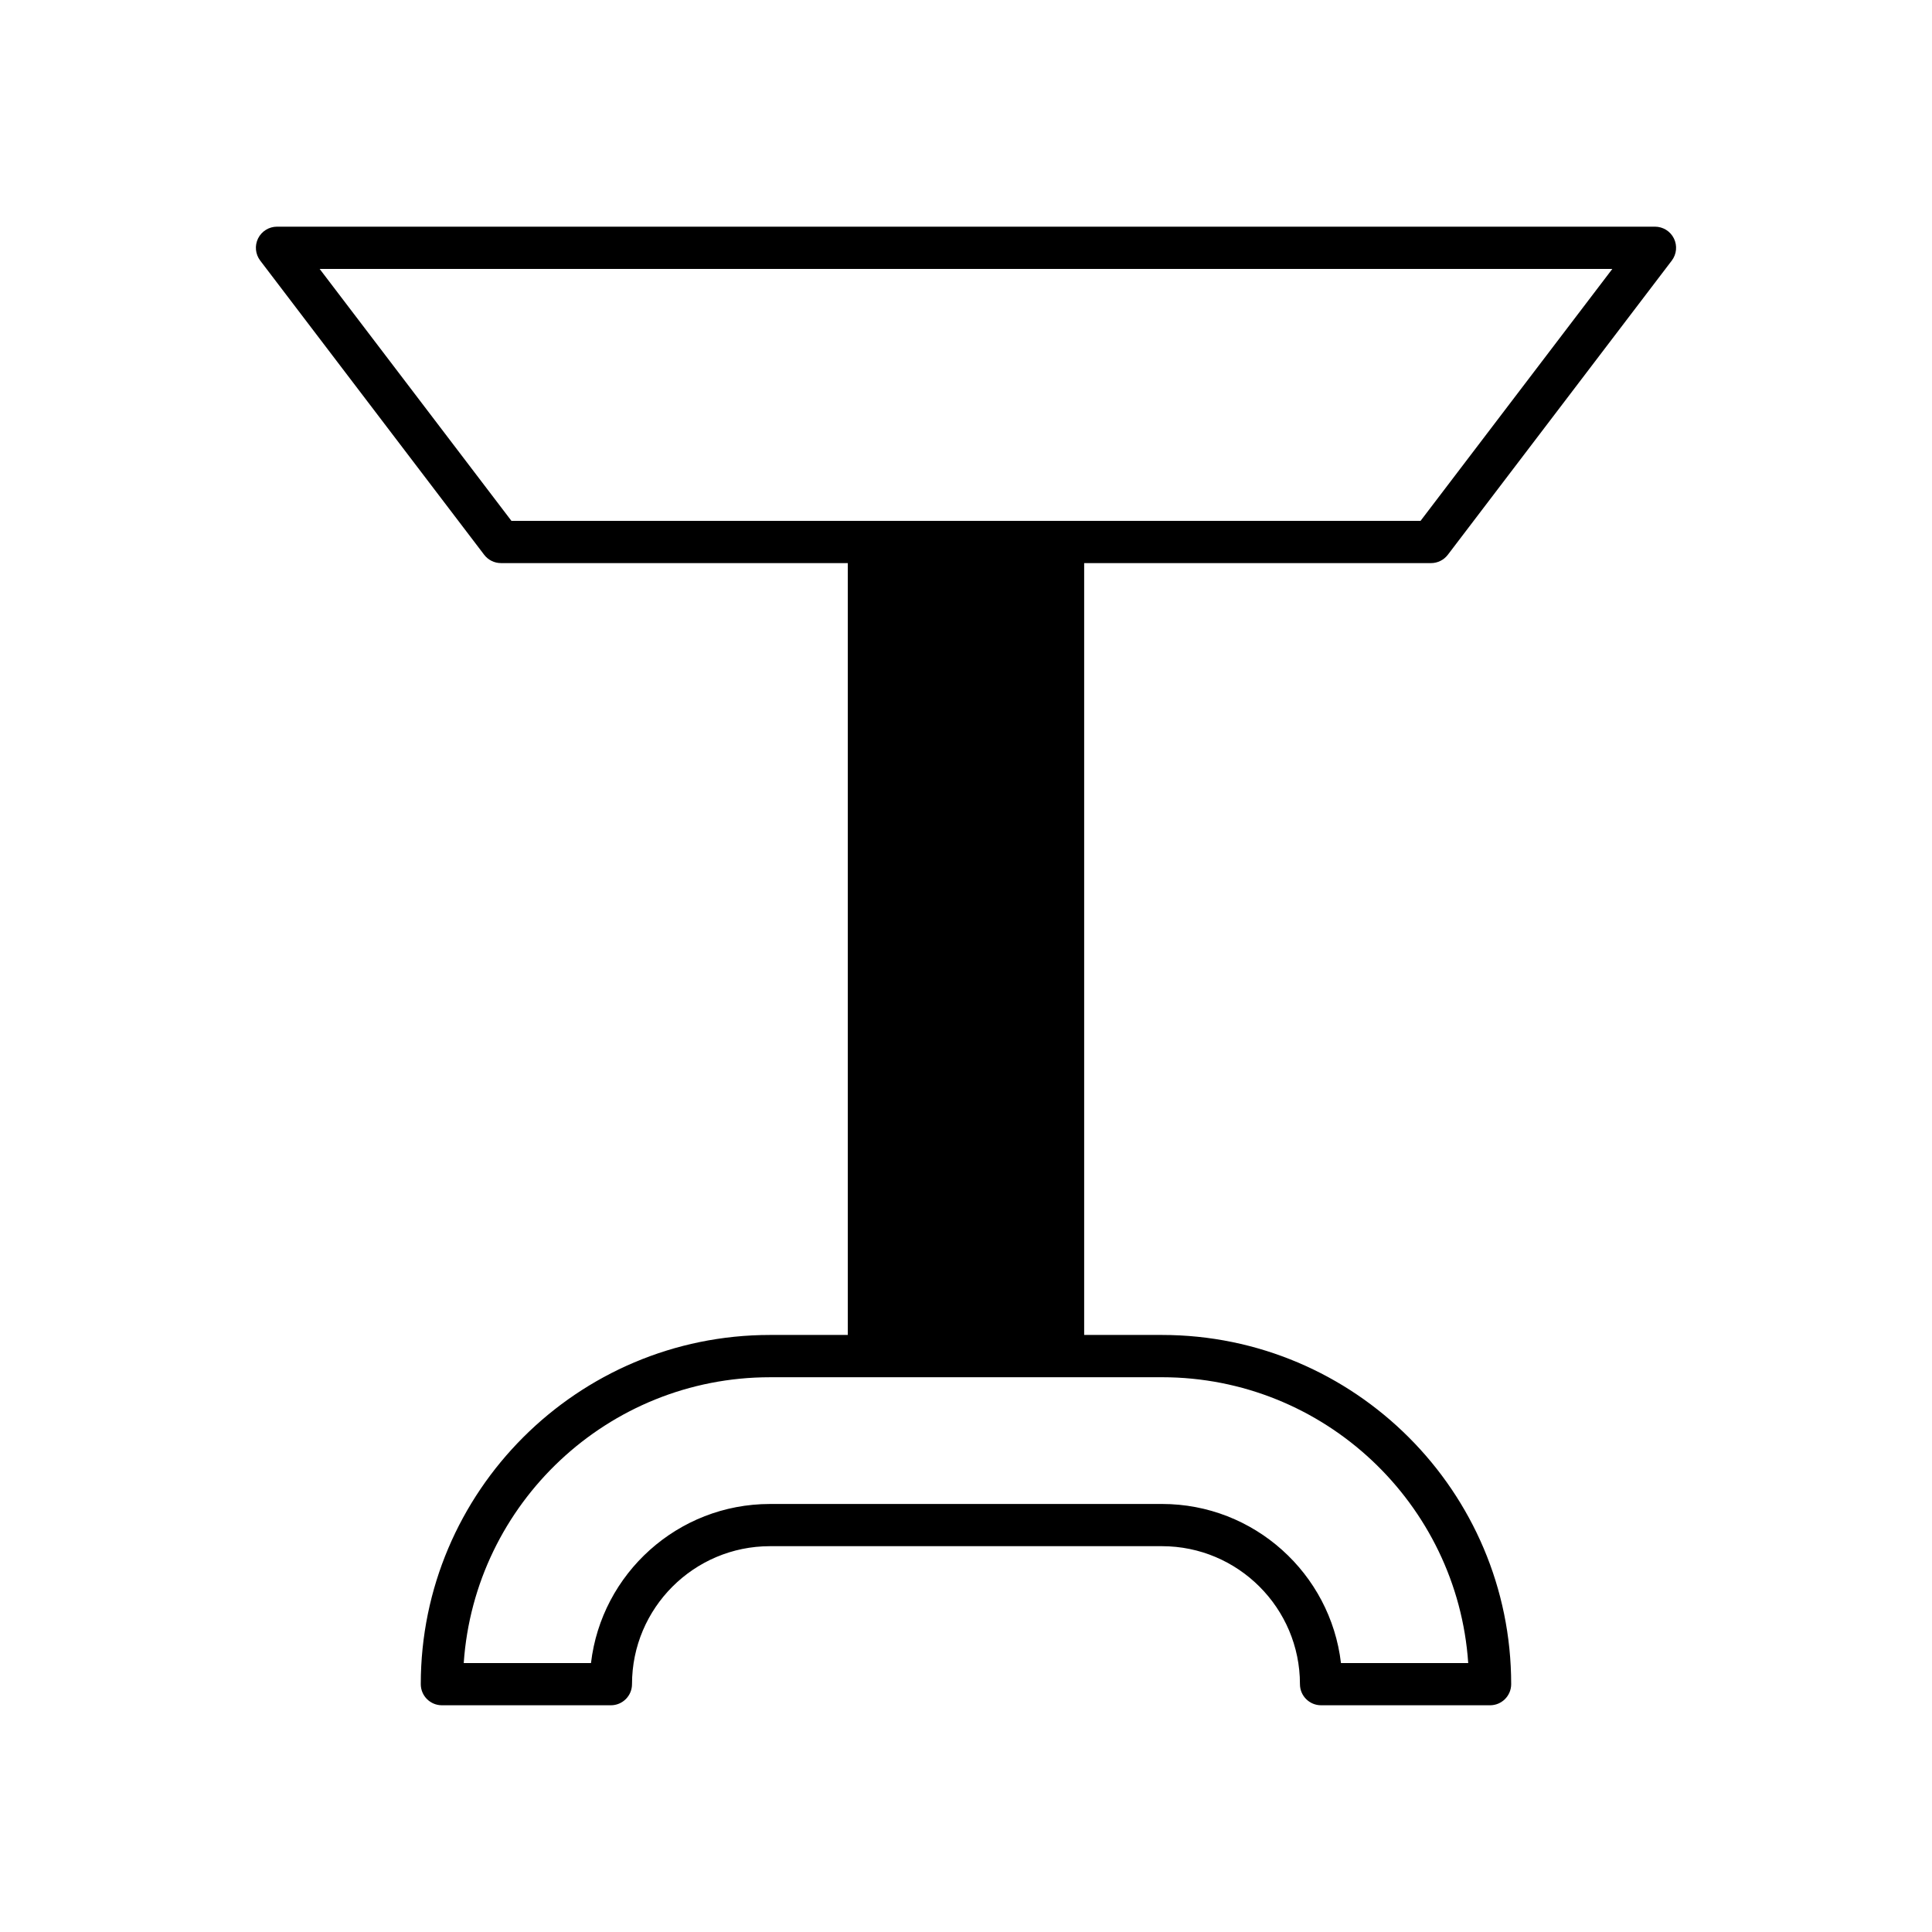
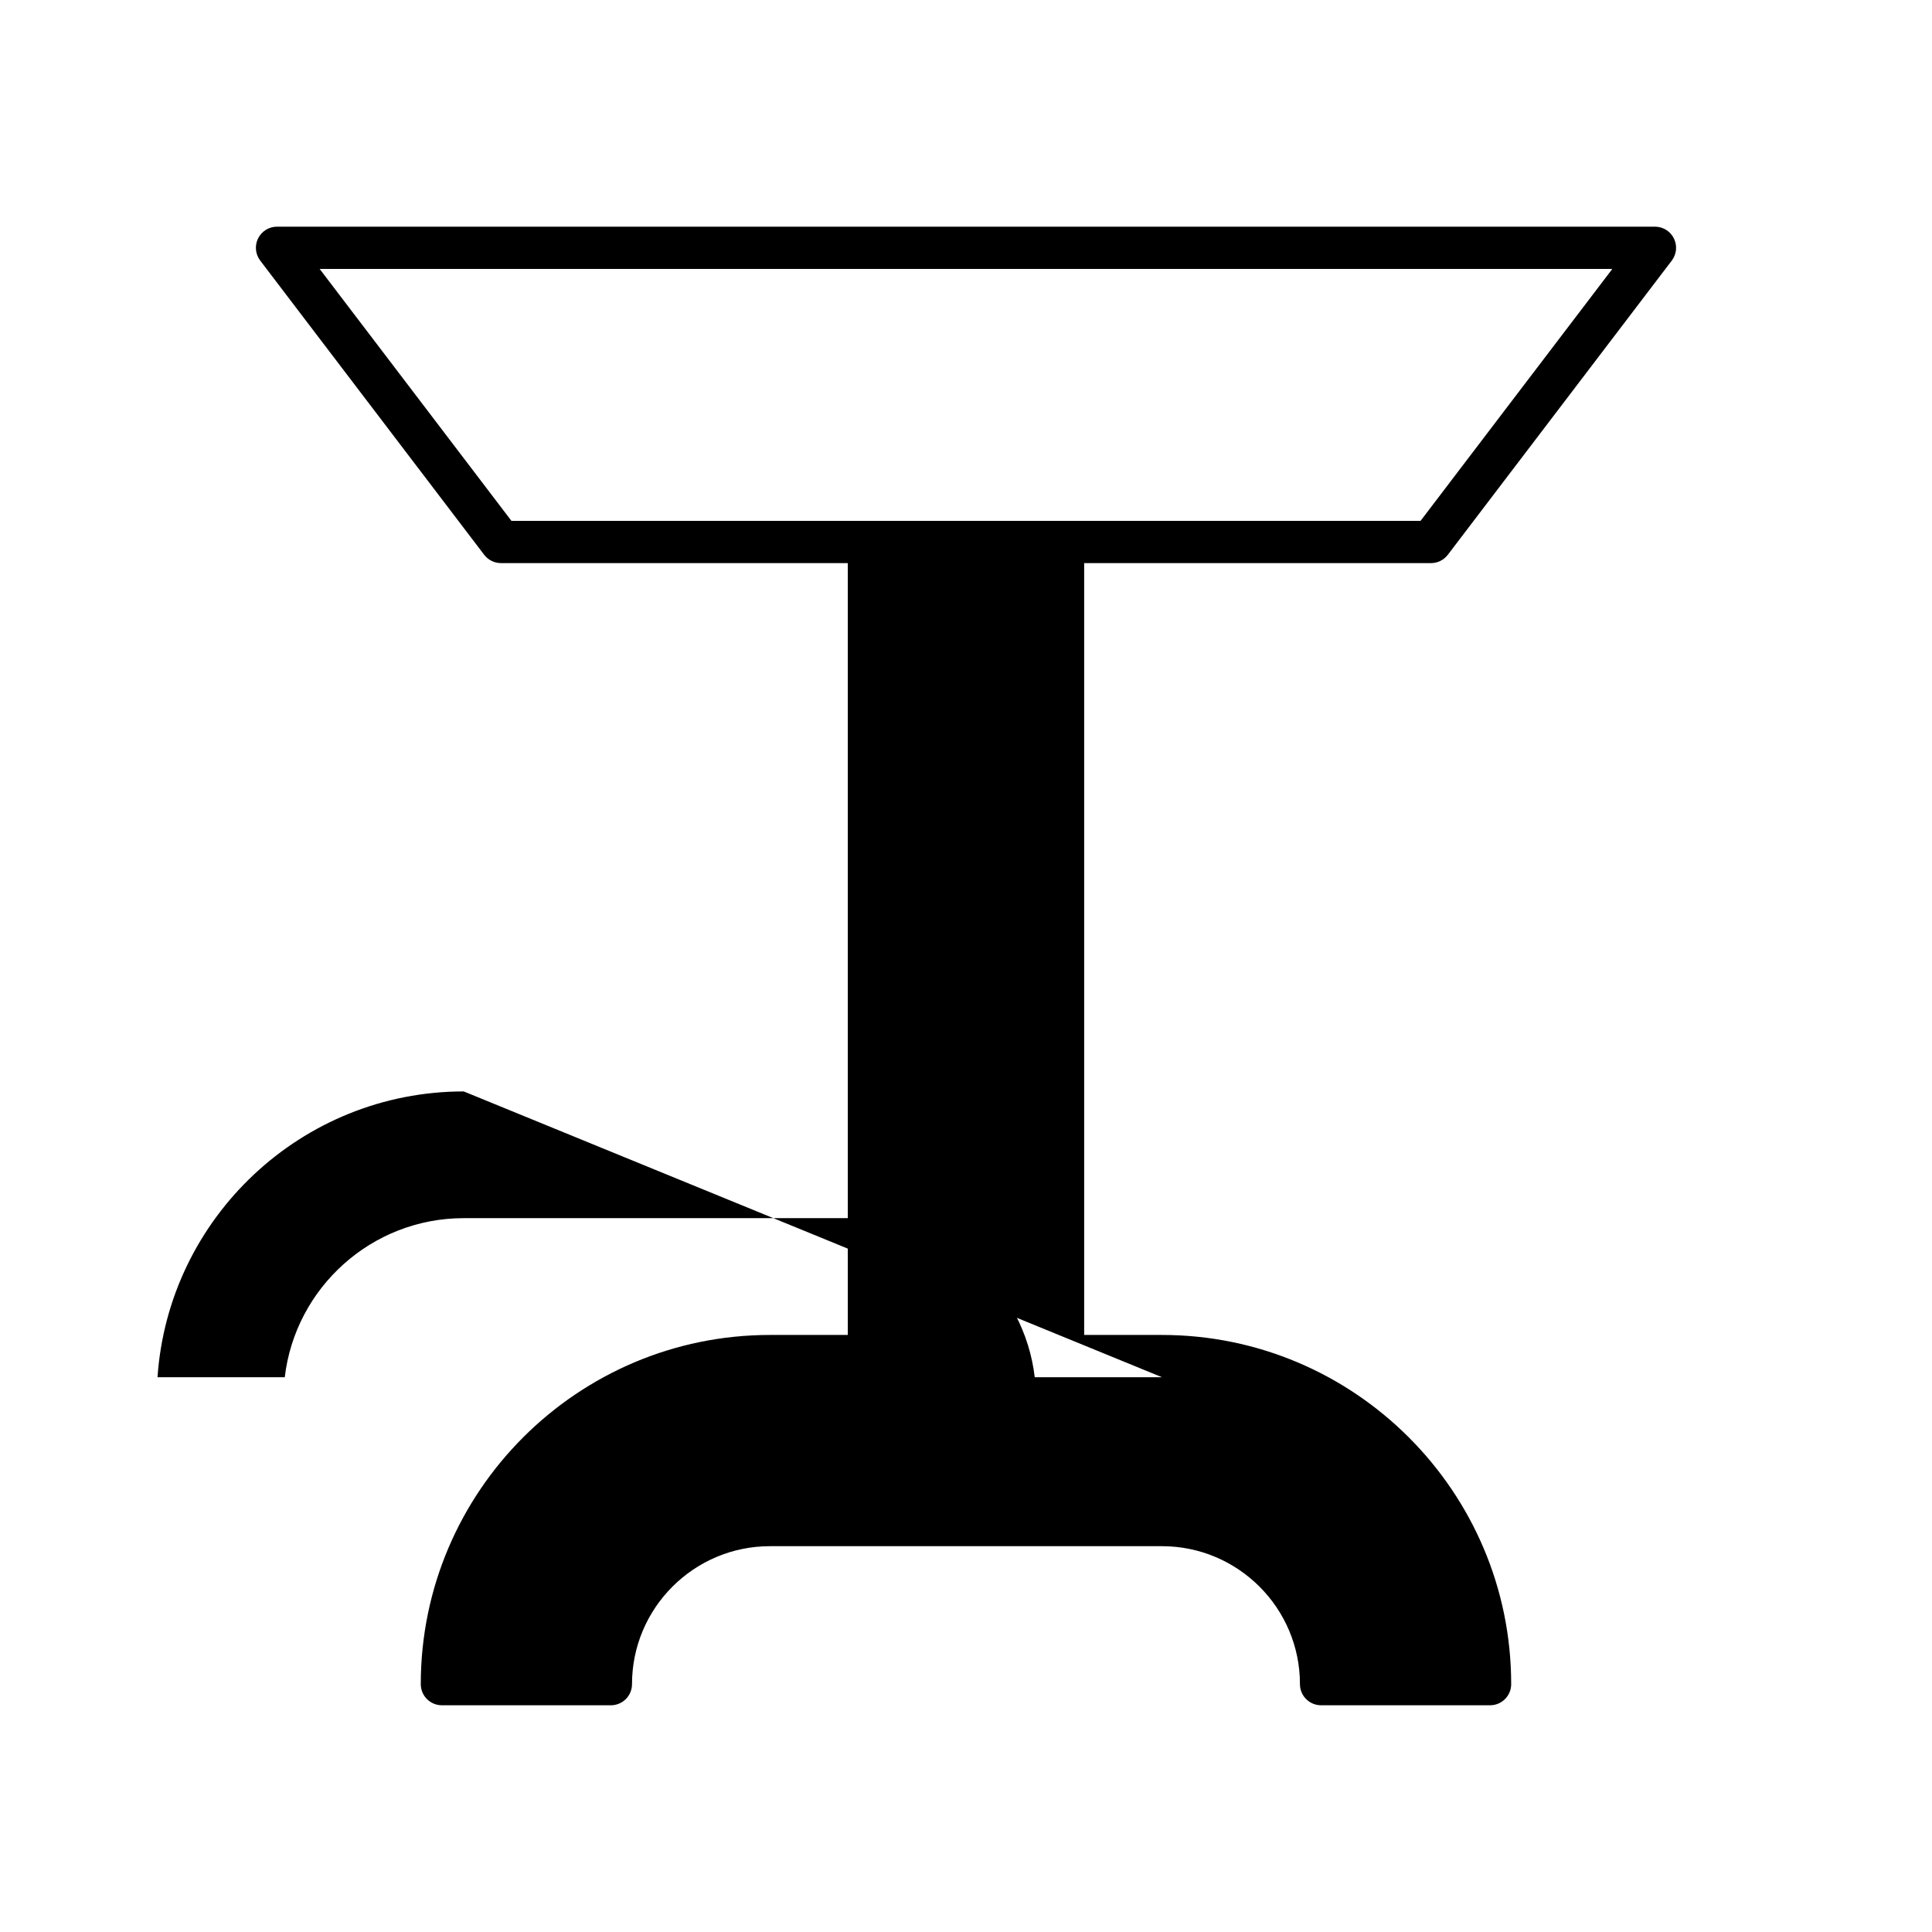
<svg xmlns="http://www.w3.org/2000/svg" fill="#000000" width="800px" height="800px" version="1.1" viewBox="144 144 512 512">
-   <path d="m523.23 293.23c1.746 0 3.394-0.816 4.457-2.207l59.352-77.965c1.285-1.691 1.504-3.969 0.559-5.875-0.945-1.906-2.887-3.113-5.016-3.113h-365.17c-2.125 0-4.07 1.207-5.016 3.109-0.945 1.906-0.727 4.188 0.559 5.875l59.352 77.965c1.062 1.395 2.711 2.207 4.457 2.207h91.914v204.55h-20.625c-51.027 0-92.543 41.516-92.543 92.539 0 3.094 2.508 5.598 5.598 5.598h44.781c3.09 0 5.598-2.504 5.598-5.598 0-20.16 16.402-36.562 36.562-36.562h103.89c20.16 0 36.562 16.398 36.562 36.562 0 3.094 2.508 5.598 5.598 5.598h44.781c3.09 0 5.598-2.504 5.598-5.598 0-51.027-41.516-92.539-92.539-92.539h-20.625v-204.55zm-71.289 215.75c42.973 0 78.27 33.496 81.152 75.746h-33.723c-2.781-23.703-22.992-42.16-47.43-42.16l-103.89 0.004c-24.441 0-44.656 18.457-47.434 42.16h-33.723c2.883-42.254 38.184-75.746 81.156-75.746zm-172.4-226.94-50.828-66.77h342.57l-50.828 66.77z" />
+   <path d="m523.23 293.23c1.746 0 3.394-0.816 4.457-2.207l59.352-77.965c1.285-1.691 1.504-3.969 0.559-5.875-0.945-1.906-2.887-3.113-5.016-3.113h-365.17c-2.125 0-4.07 1.207-5.016 3.109-0.945 1.906-0.727 4.188 0.559 5.875l59.352 77.965c1.062 1.395 2.711 2.207 4.457 2.207h91.914v204.55h-20.625c-51.027 0-92.543 41.516-92.543 92.539 0 3.094 2.508 5.598 5.598 5.598h44.781c3.09 0 5.598-2.504 5.598-5.598 0-20.16 16.402-36.562 36.562-36.562h103.89c20.16 0 36.562 16.398 36.562 36.562 0 3.094 2.508 5.598 5.598 5.598h44.781c3.09 0 5.598-2.504 5.598-5.598 0-51.027-41.516-92.539-92.539-92.539h-20.625v-204.55zm-71.289 215.75h-33.723c-2.781-23.703-22.992-42.16-47.43-42.16l-103.89 0.004c-24.441 0-44.656 18.457-47.434 42.16h-33.723c2.883-42.254 38.184-75.746 81.156-75.746zm-172.4-226.94-50.828-66.77h342.57l-50.828 66.77z" />
</svg>